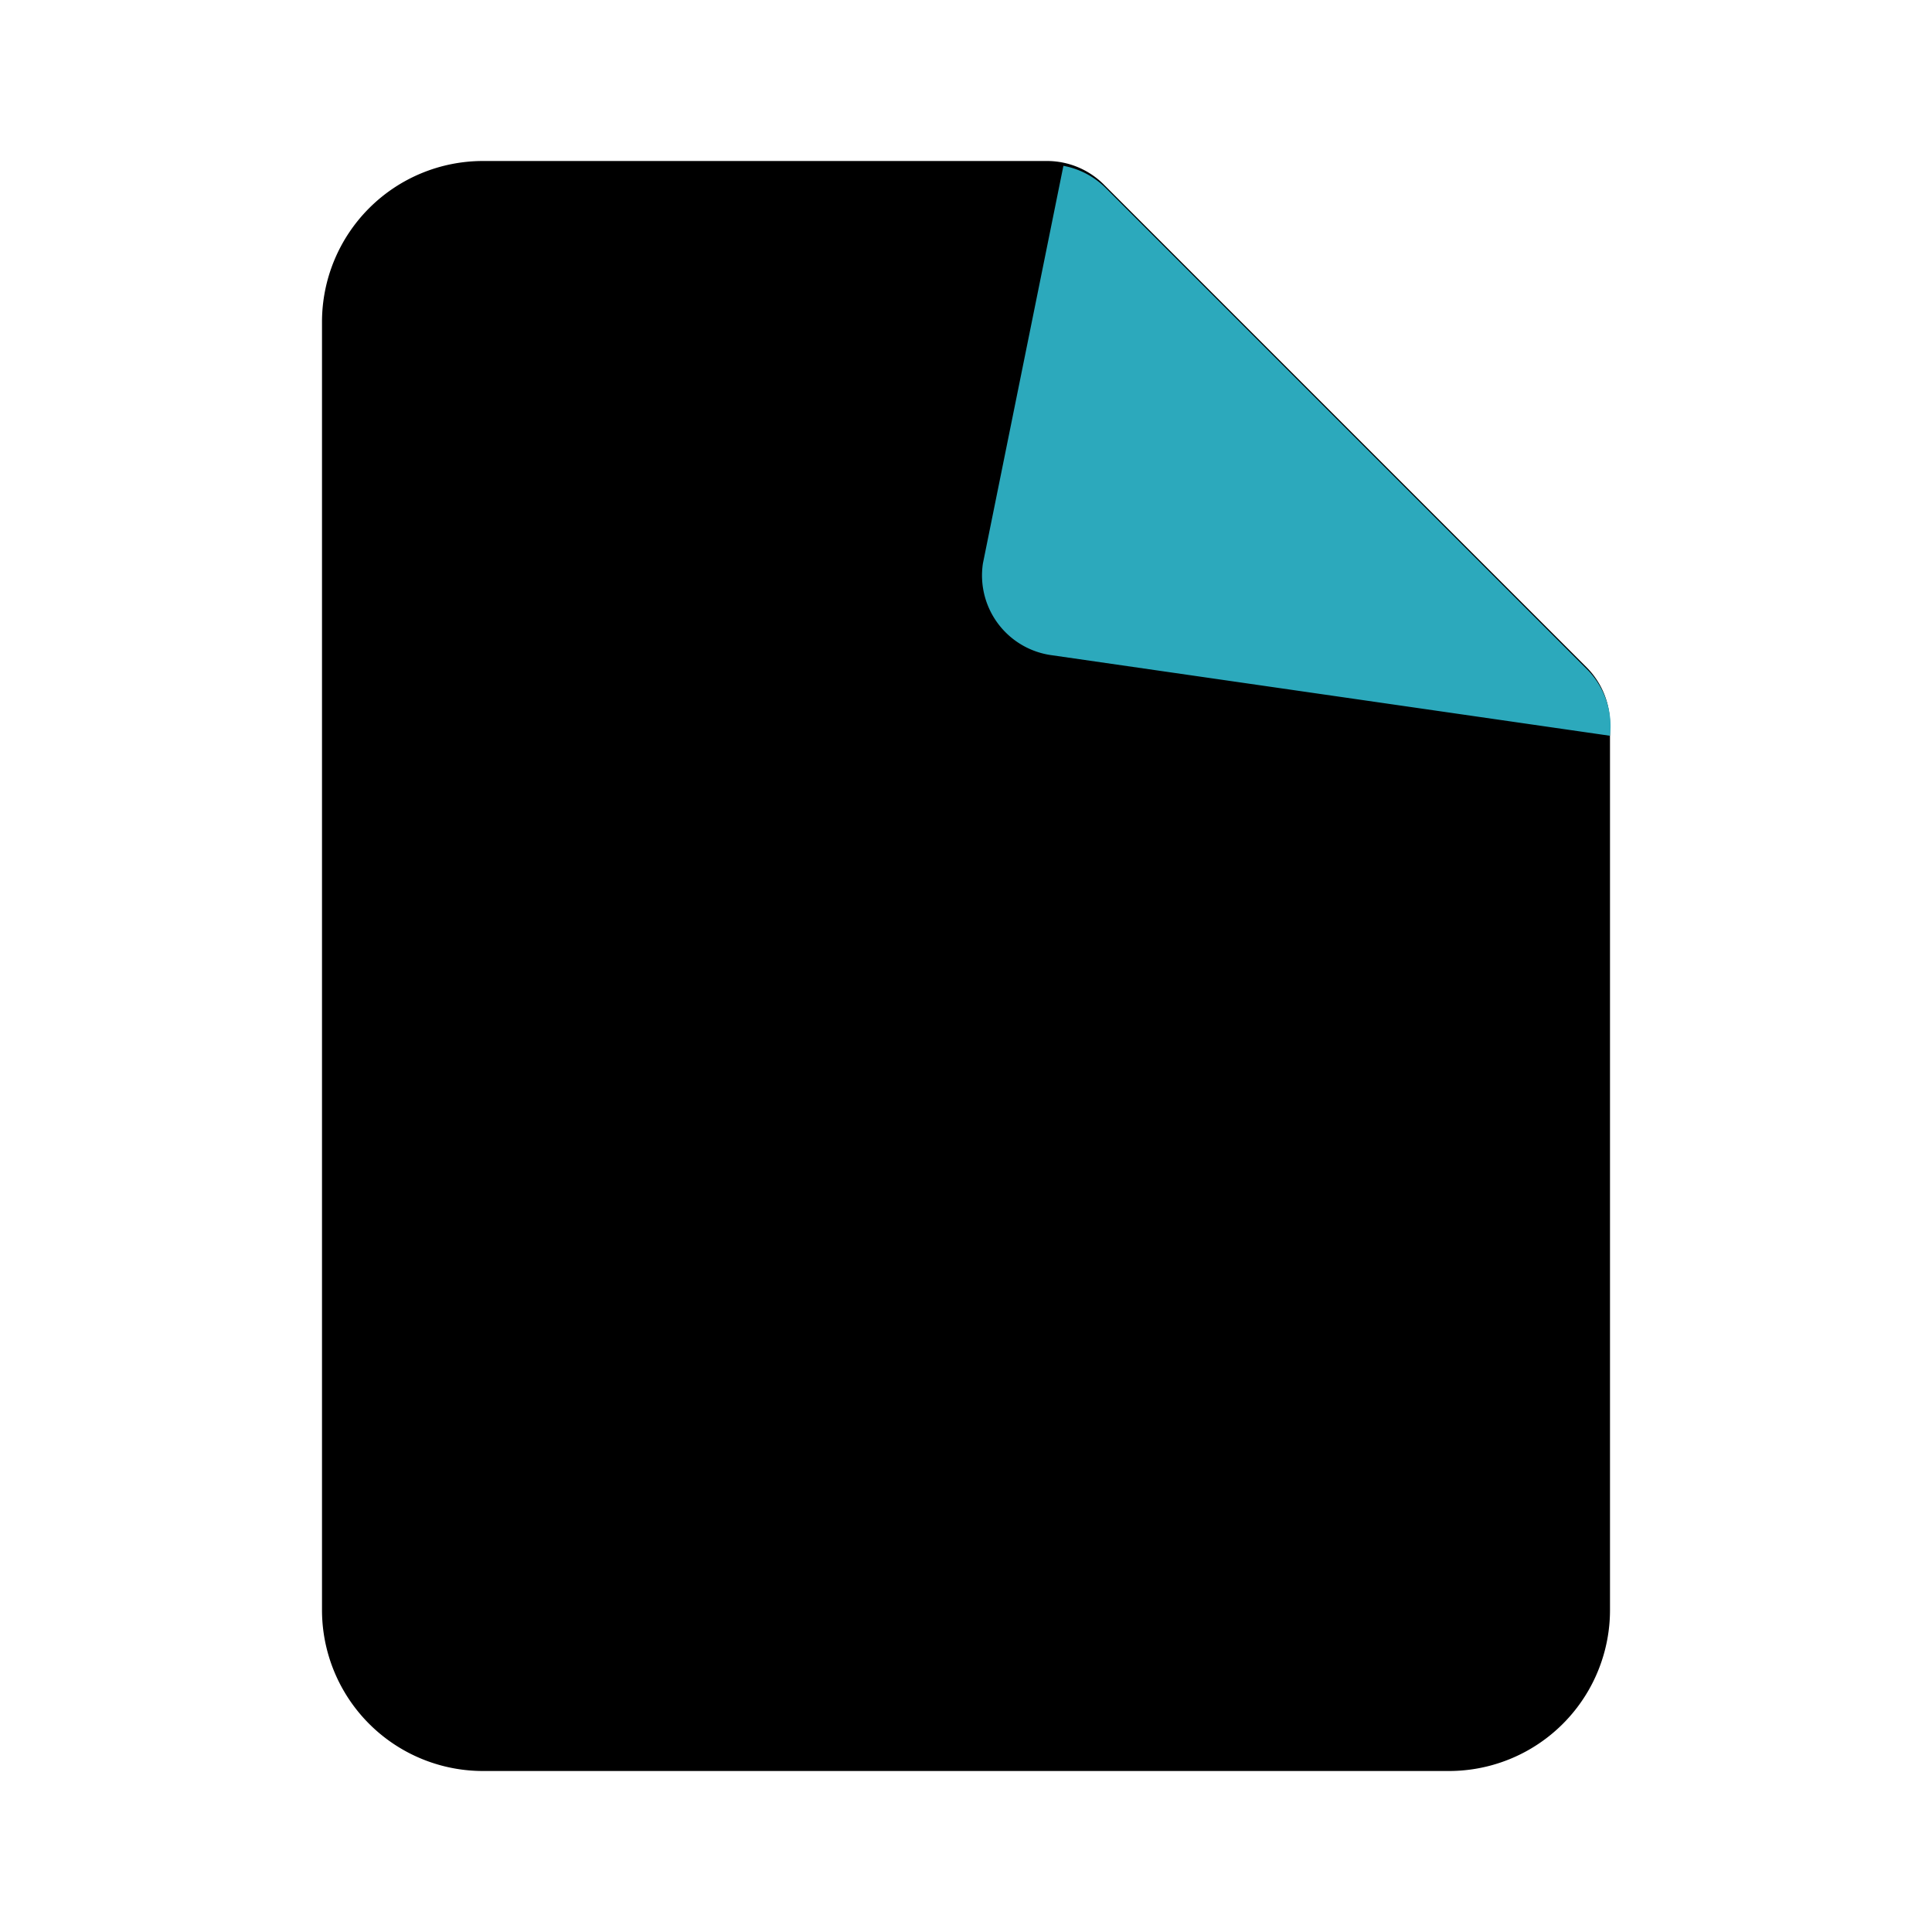
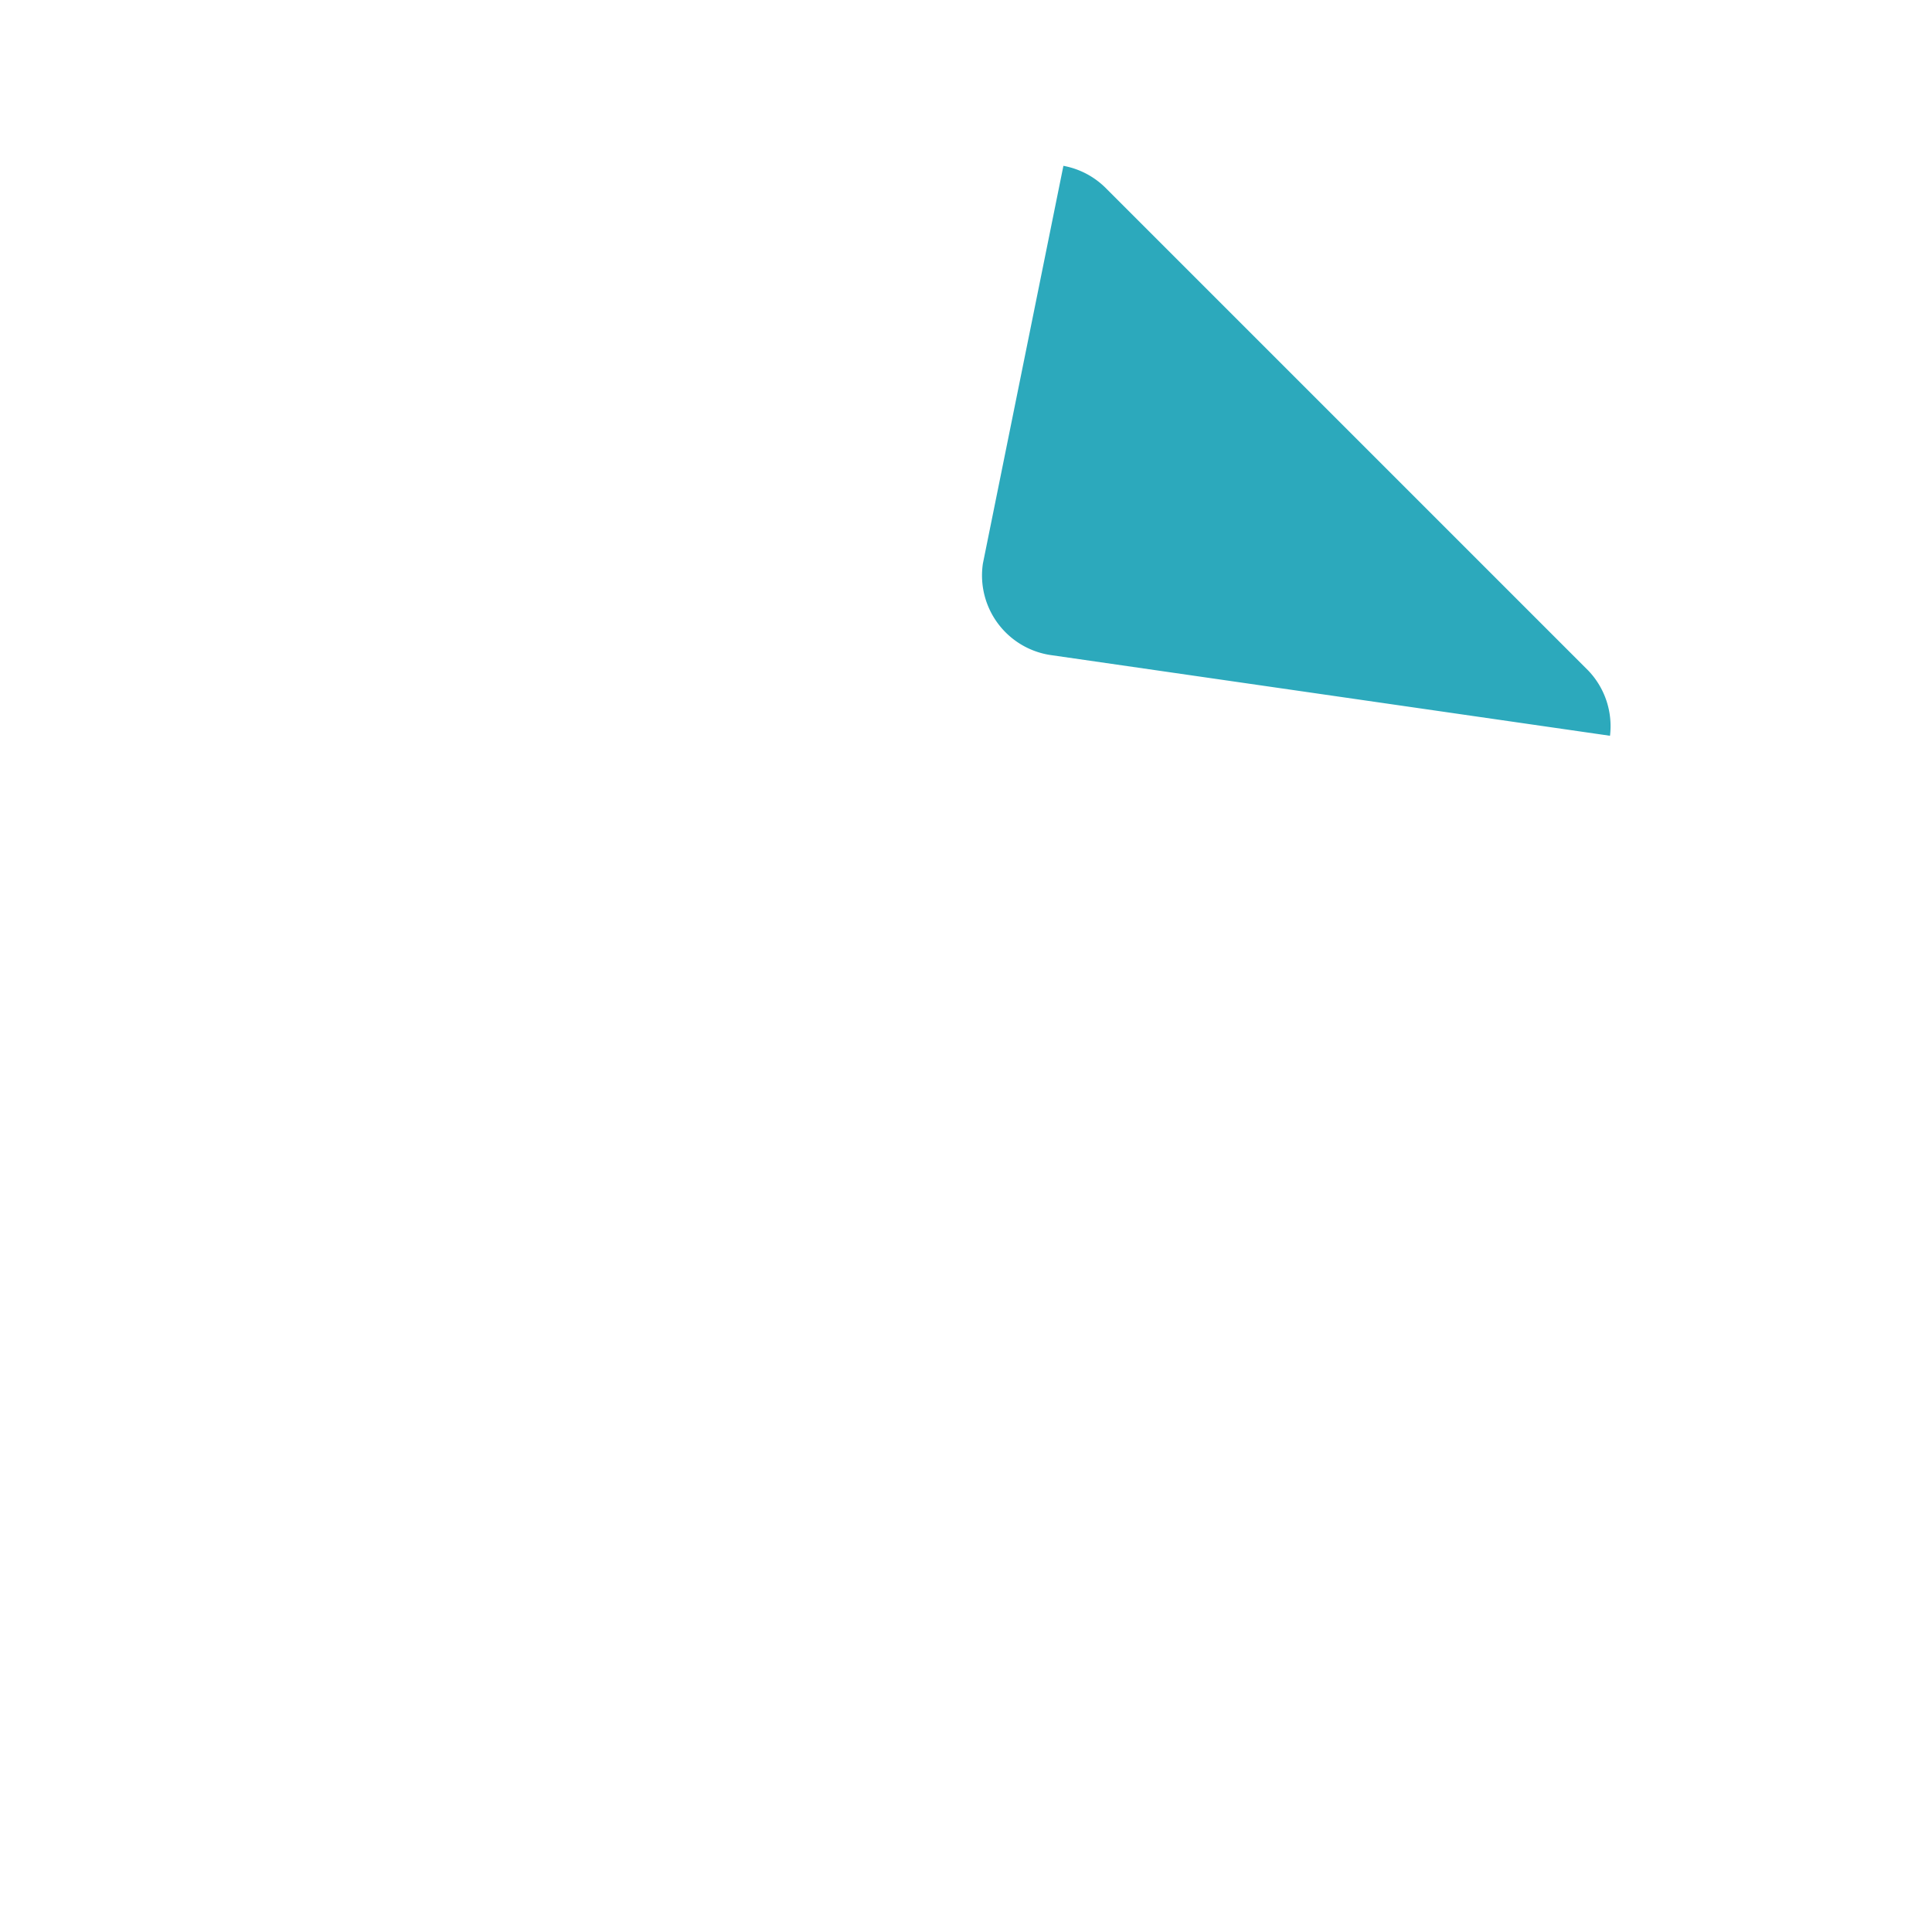
<svg xmlns="http://www.w3.org/2000/svg" fill="#000000" width="800px" height="800px" viewBox="0 0 24 24" id="file-3" data-name="Flat Color" class="icon flat-color">
-   <path id="primary" d="M19.71,8.29l-6-6A1,1,0,0,0,13,2H6A2,2,0,0,0,4,4V20a2,2,0,0,0,2,2H18a2,2,0,0,0,2-2V9A1,1,0,0,0,19.71,8.29Z" style="fill: rgb(0, 0, 0);" />
  <path id="secondary" d="M20,9.14l-6.93-1A1,1,0,0,1,12.21,7l1-4.94a1,1,0,0,1,.52.27l6,6A1,1,0,0,1,20,9.14Z" style="fill: rgb(44, 169, 188);" />
</svg>